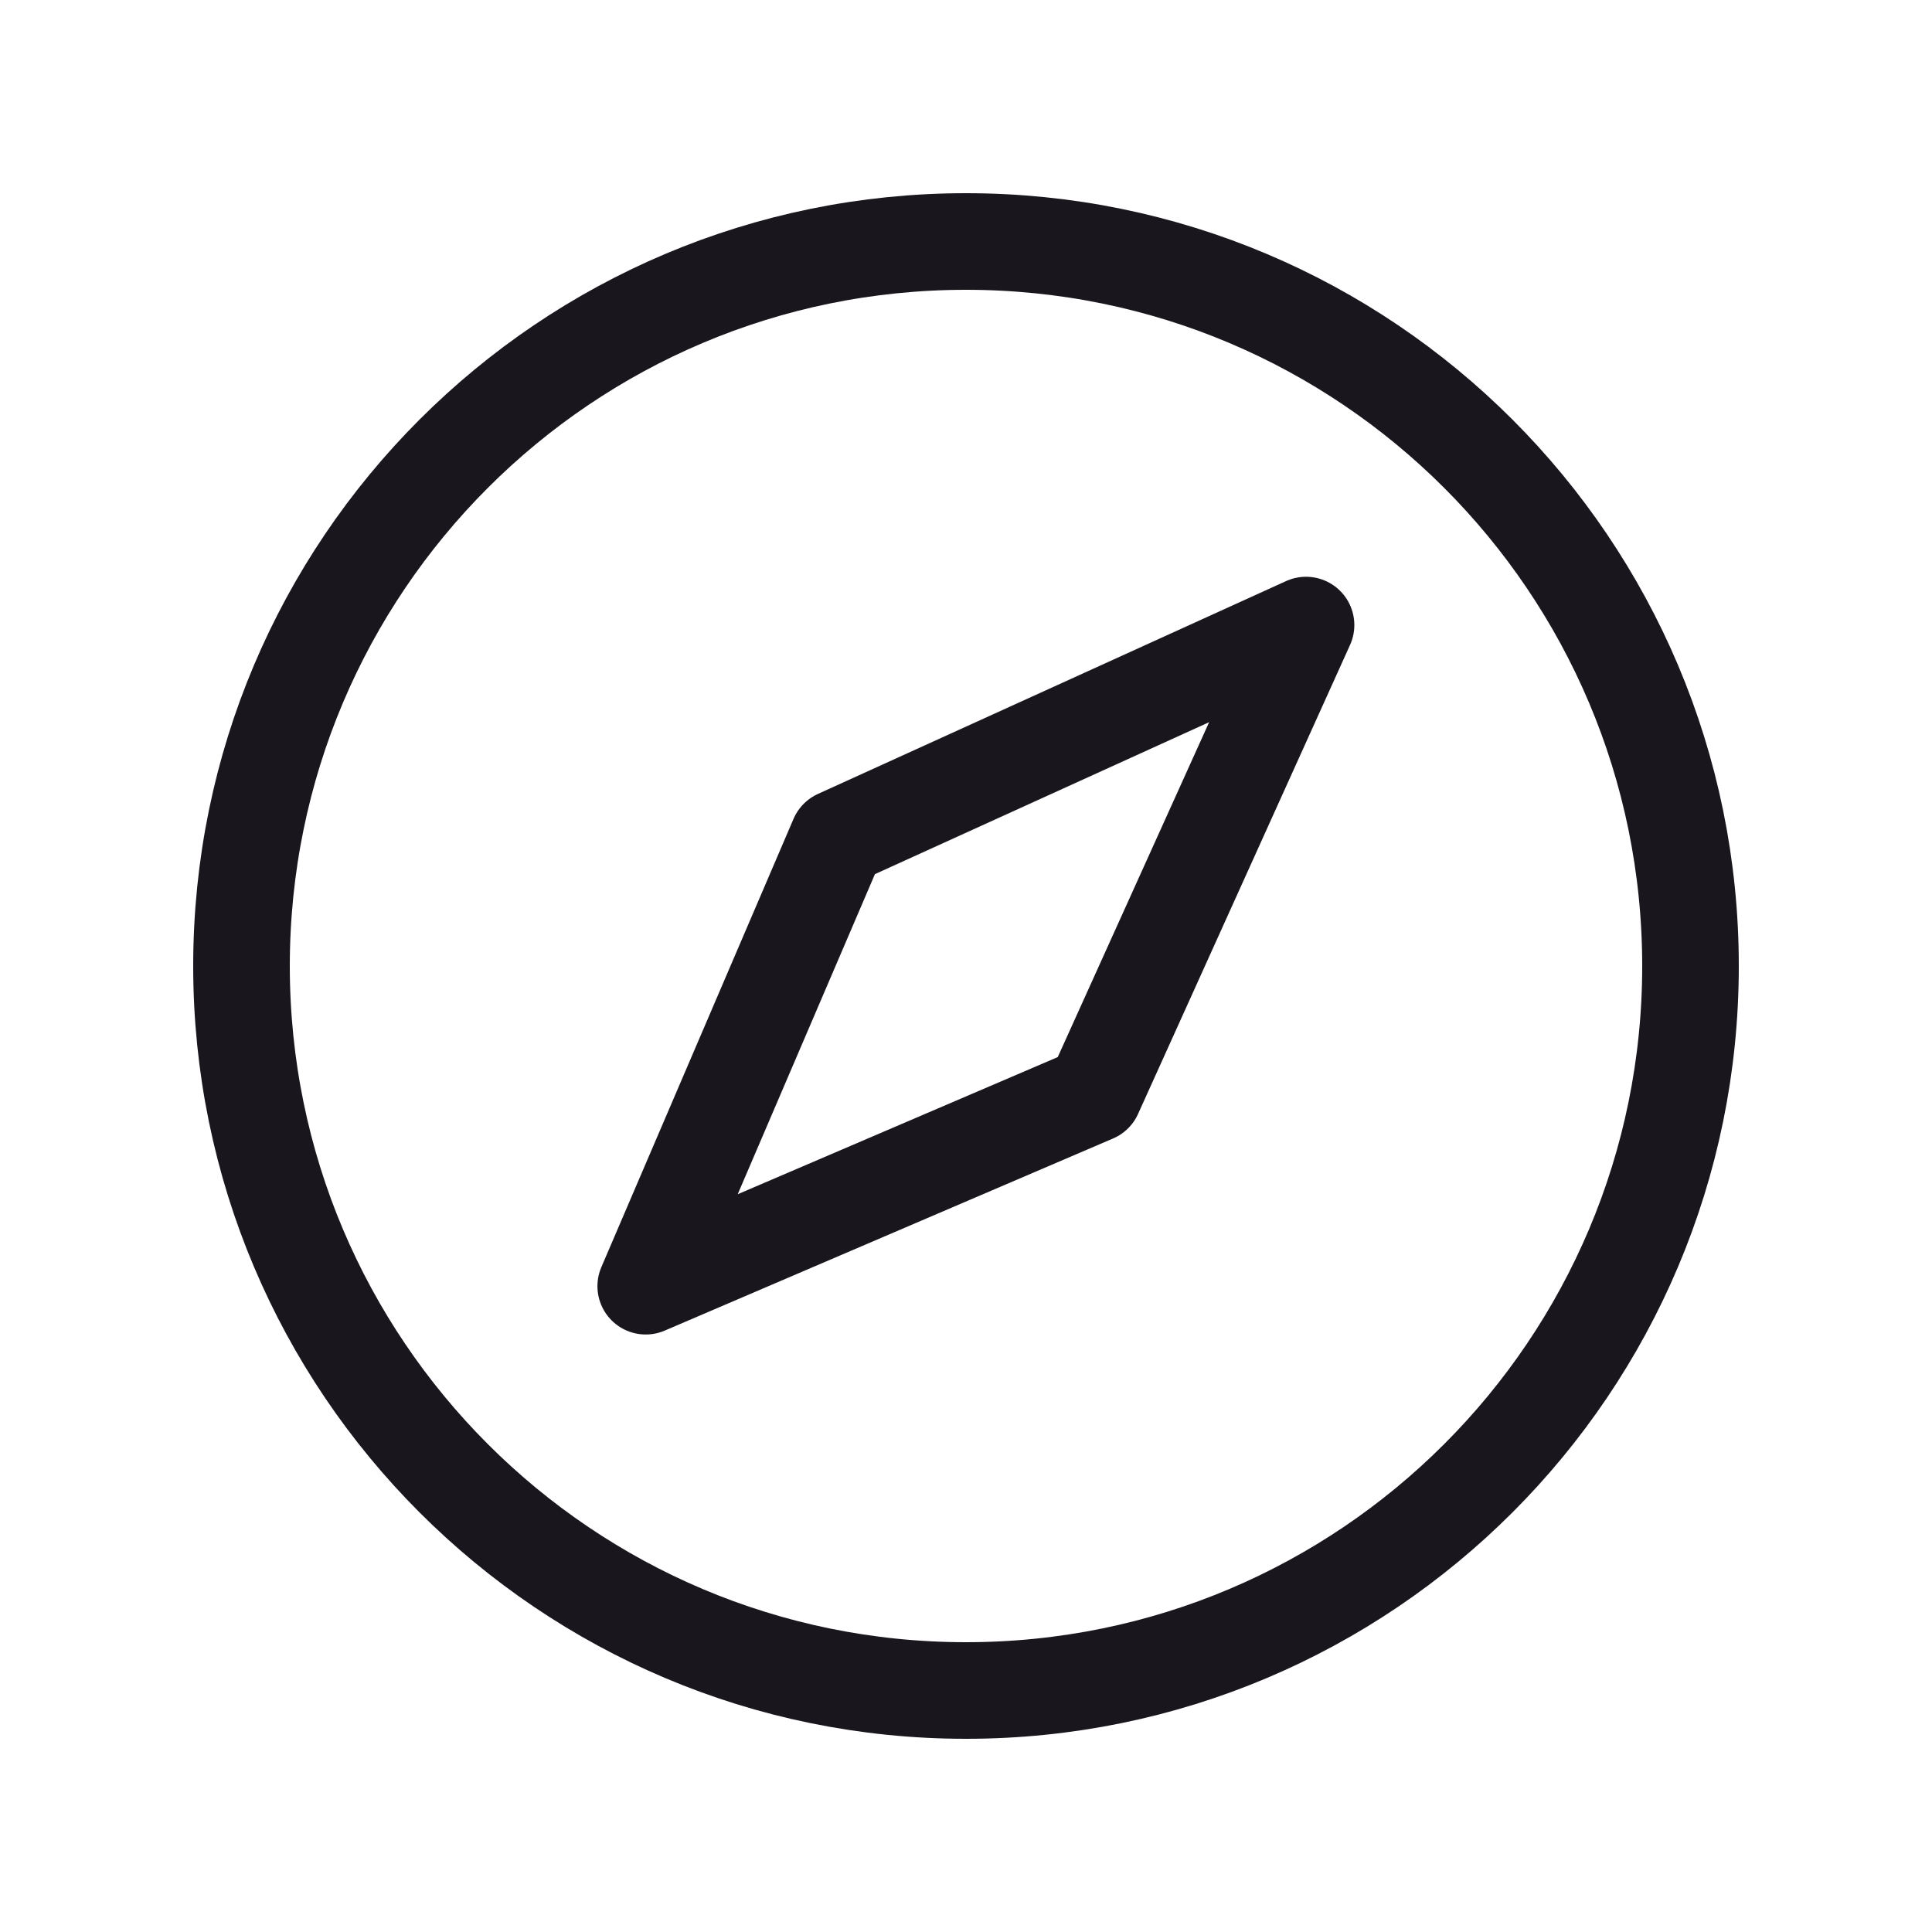
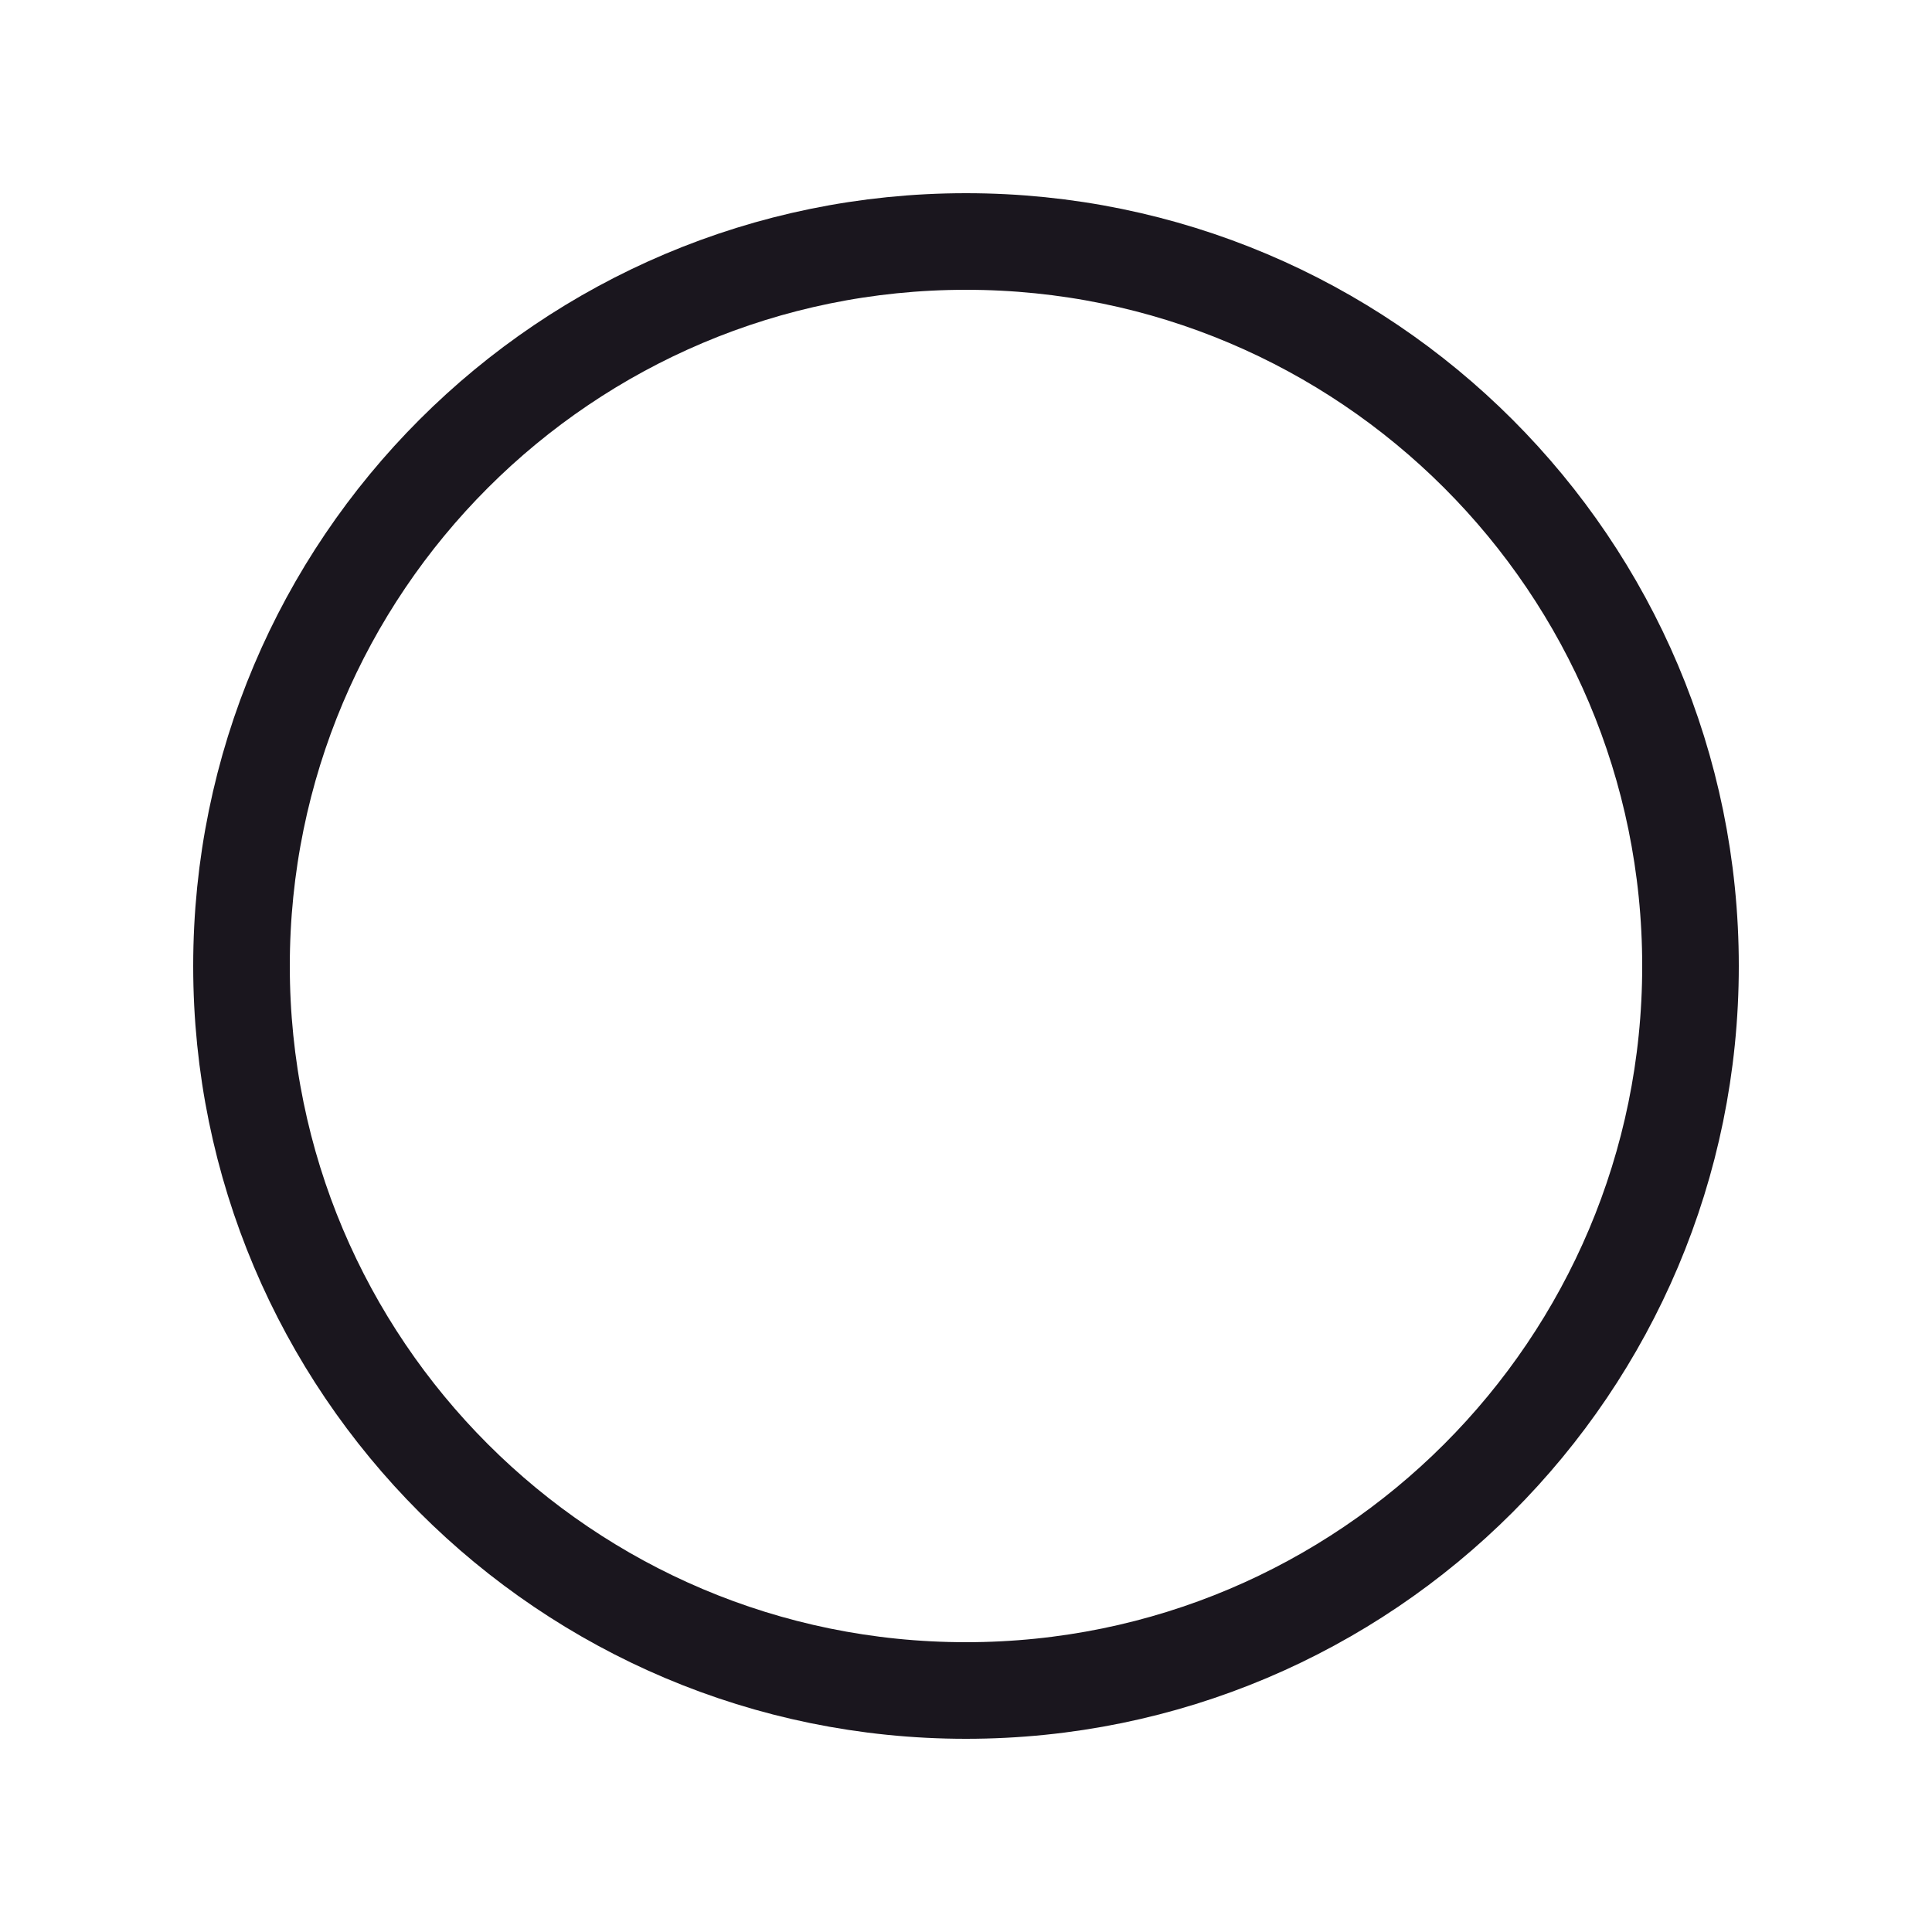
<svg xmlns="http://www.w3.org/2000/svg" width="30" height="30" viewBox="0 0 30 30" fill="none">
  <path d="M15 26.25C21.213 26.25 26.25 21.213 26.25 15C26.25 8.787 21.213 3.75 15 3.75C8.787 3.75 3.75 8.787 3.75 15C3.75 21.213 8.787 26.25 15 26.25Z" stroke="#1A161E" stroke-width="1.5" stroke-linecap="round" stroke-linejoin="round" />
-   <path d="M16.988 16.989L20.28 9.706L13.011 13.011L10.027 19.972L16.988 16.989Z" stroke="#1A161E" stroke-width="1.5" stroke-linecap="round" stroke-linejoin="round" />
</svg>